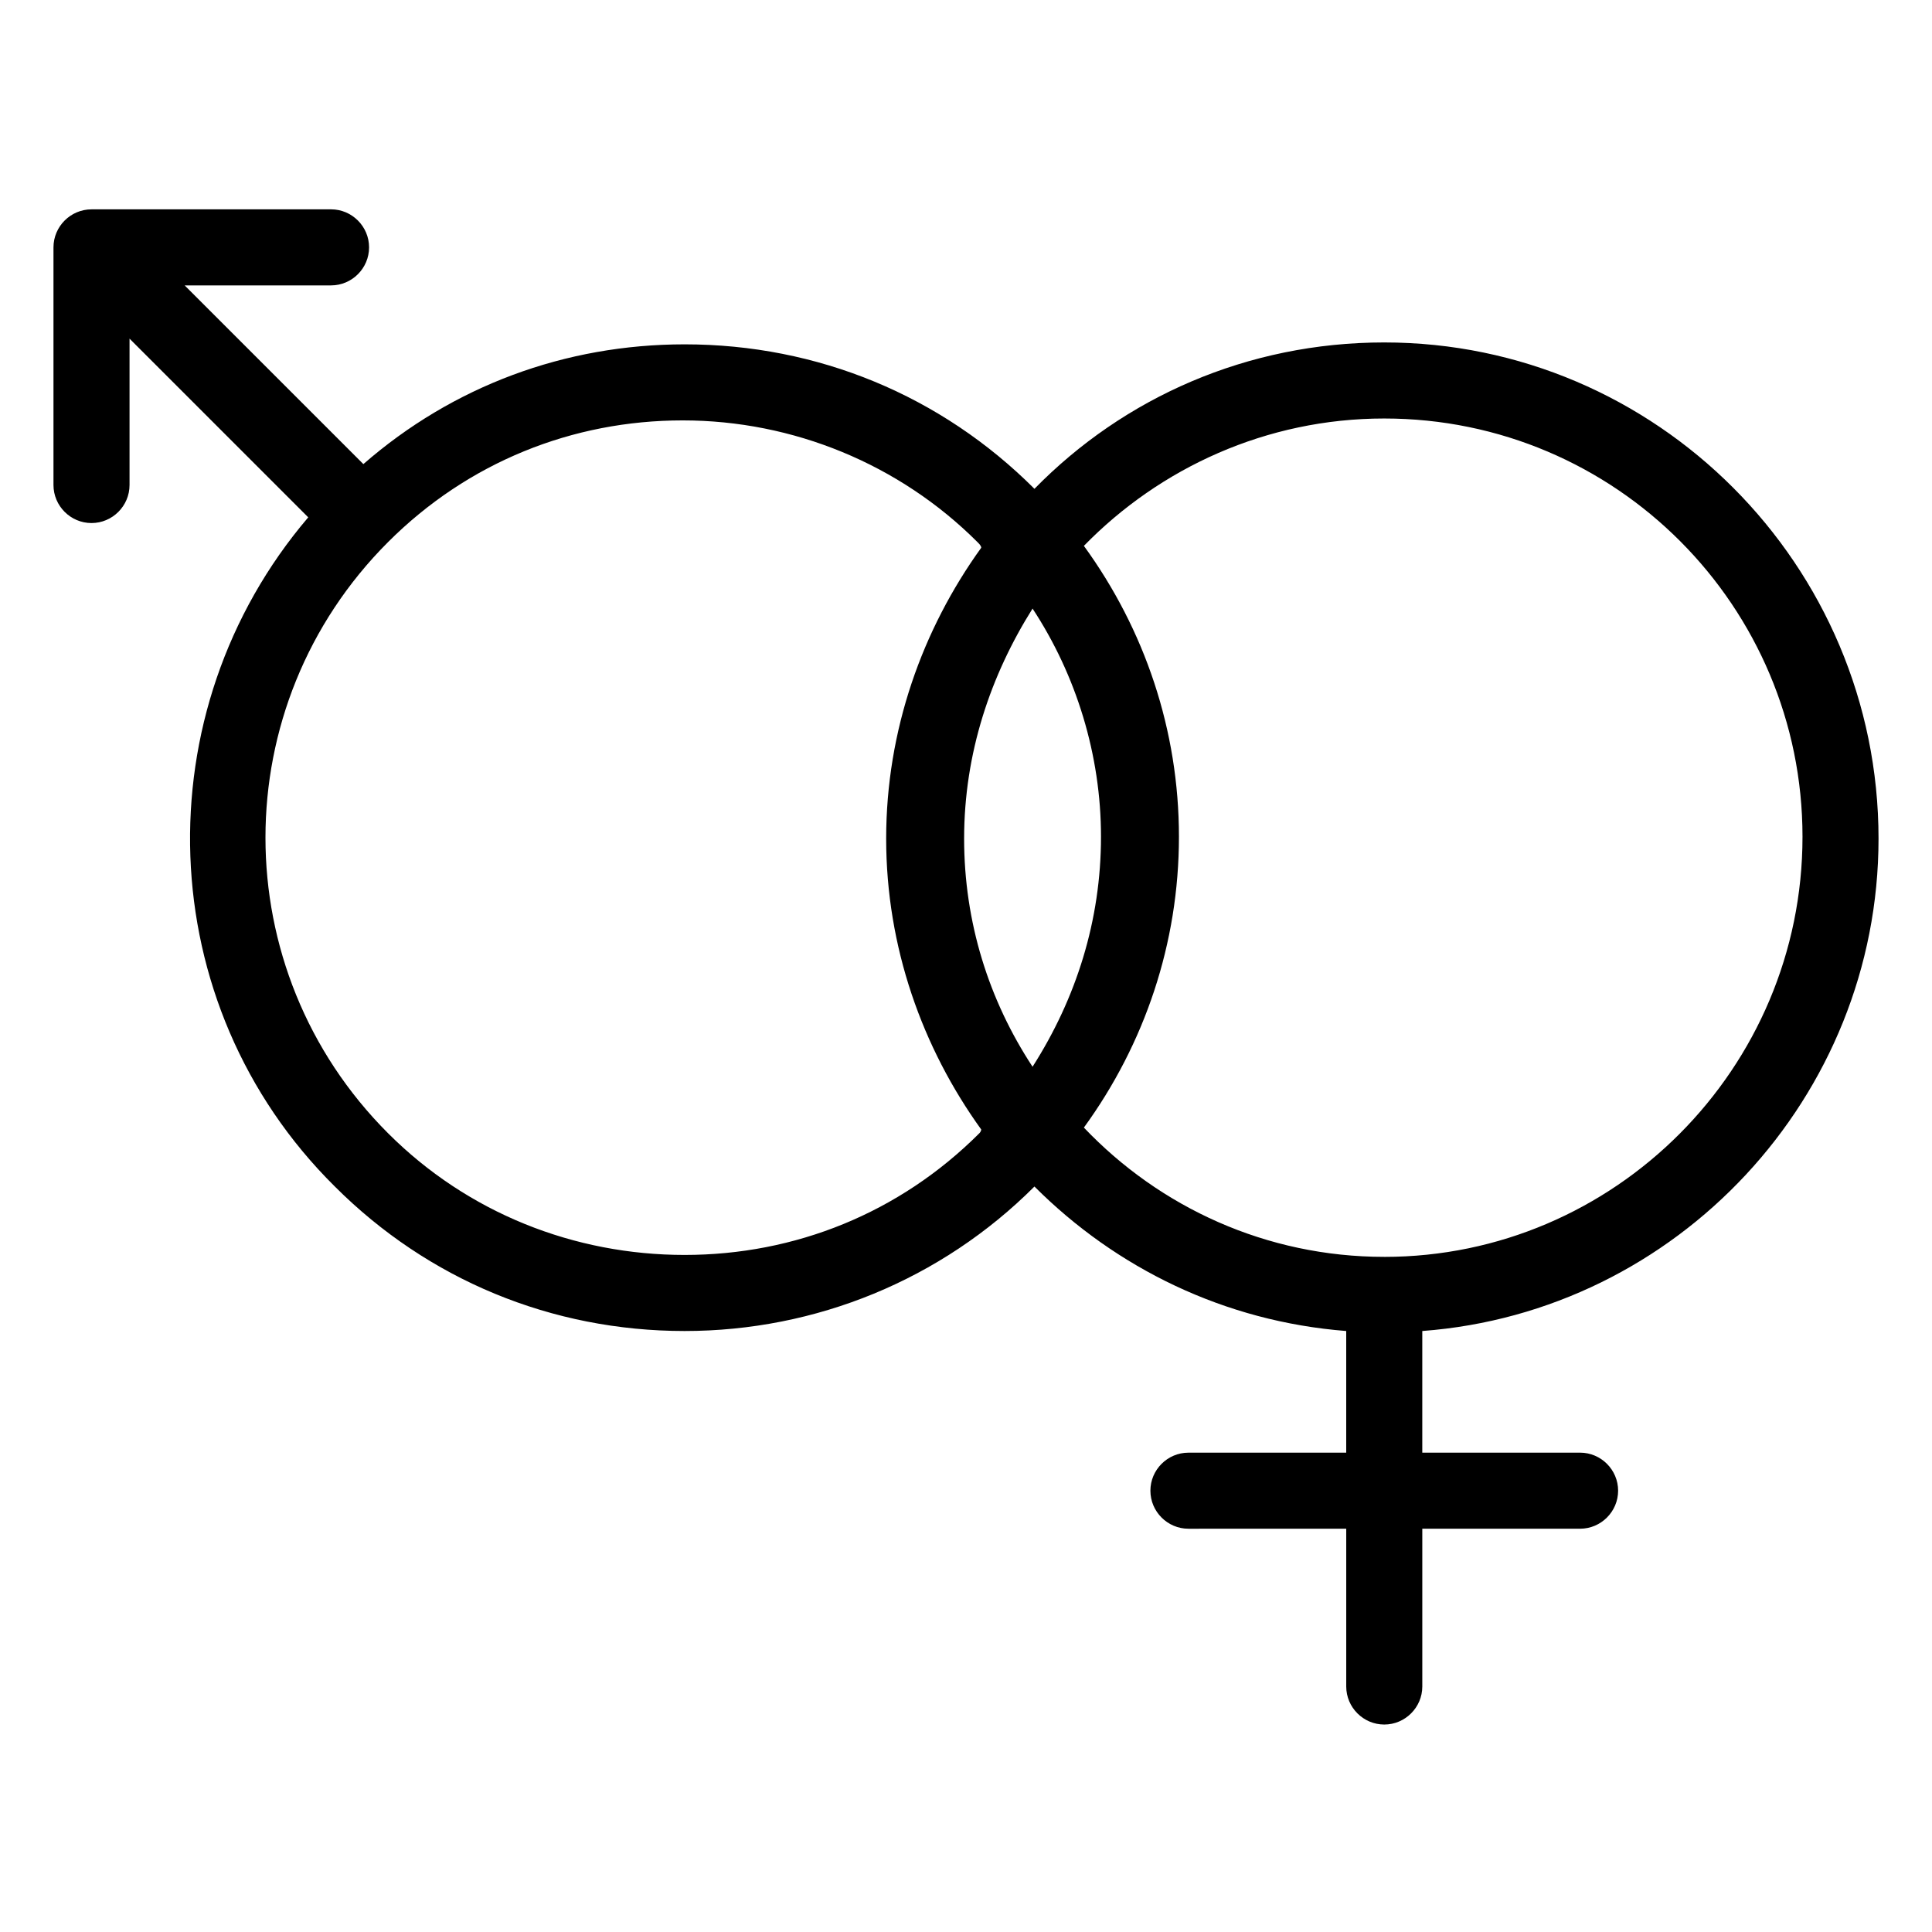
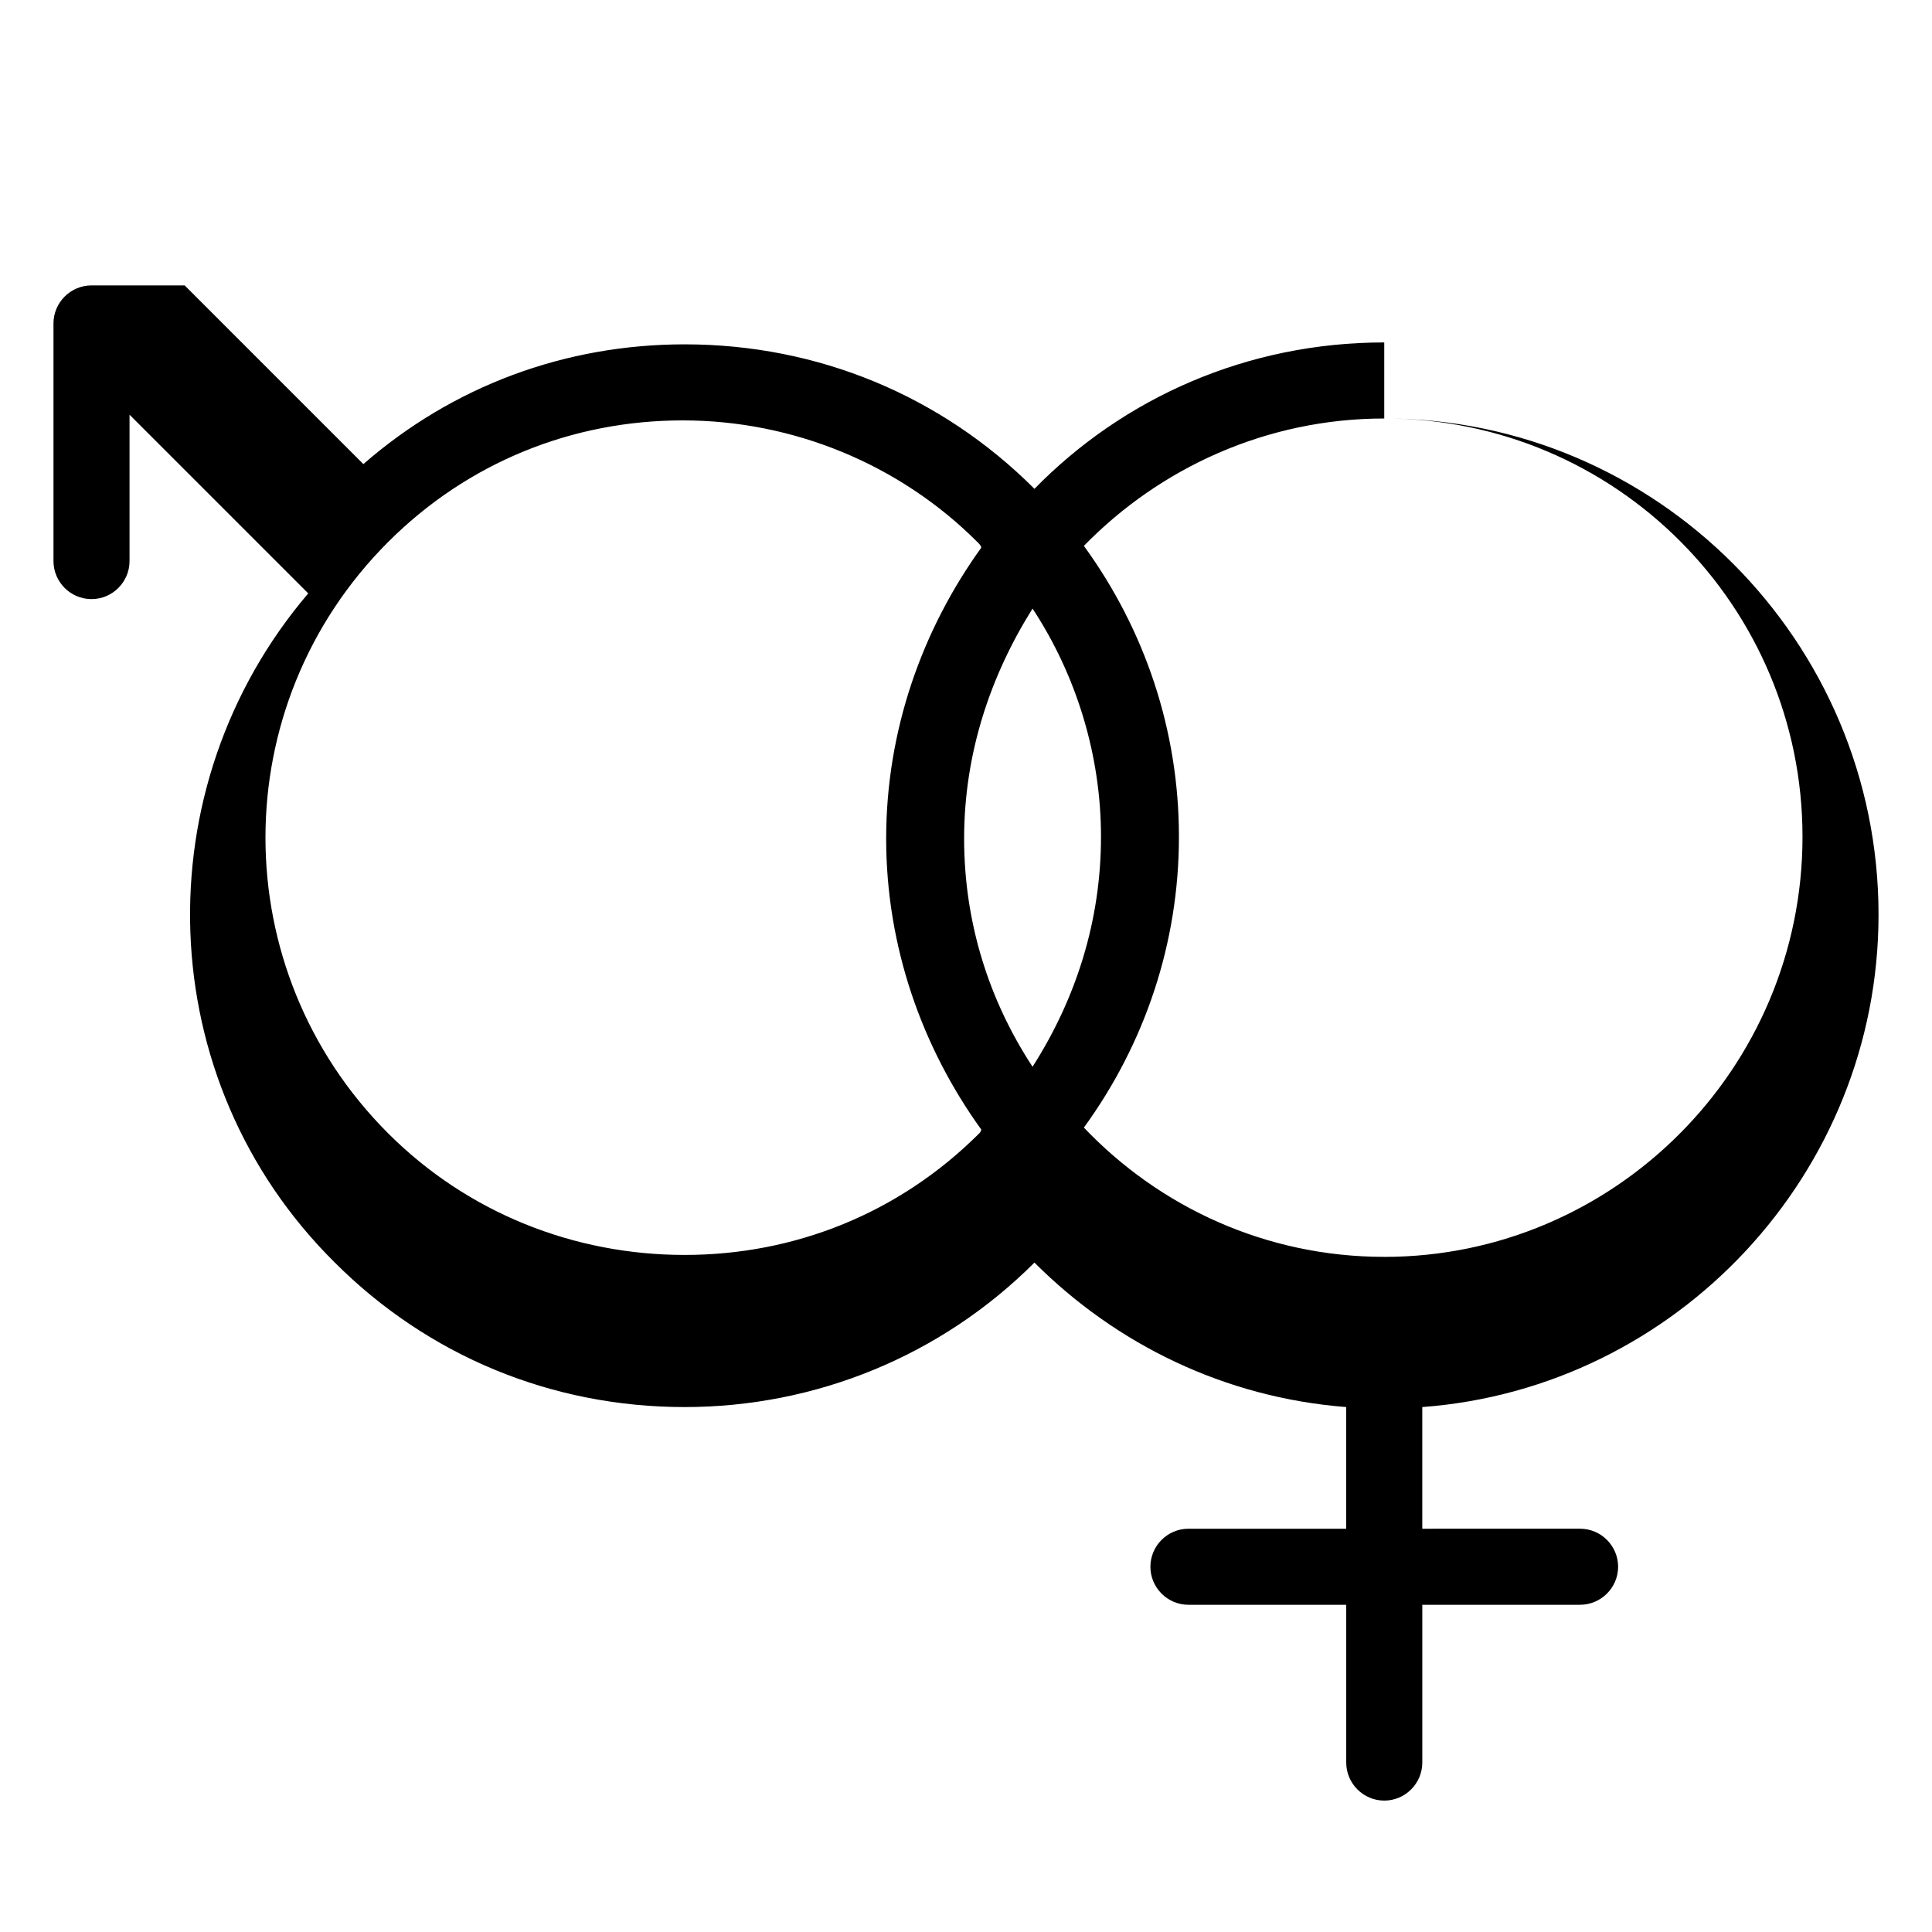
<svg xmlns="http://www.w3.org/2000/svg" fill="#000000" width="800px" height="800px" version="1.1" viewBox="144 144 512 512">
-   <path d="m510.84 234.75c-36.273 0-69.023 14.609-92.699 38.793-24.688-24.688-57.434-38.289-92.699-38.289-31.738 0-61.465 11.082-85.145 31.738l-47.359-47.359h38.793c5.543 0 10.078-4.535 10.078-10.078 0-5.543-4.535-10.078-10.078-10.078l-63.48 0.004c-5.543 0-10.078 4.535-10.078 10.078v62.977c0 5.543 4.535 10.078 10.078 10.078 5.543 0 10.078-4.535 10.078-10.078v-38.793l47.359 47.359c-43.836 51.387-41.82 128.97 7.051 177.34 24.688 24.688 57.434 38.289 92.699 38.289 34.762 0 68.016-13.602 92.699-38.289 21.664 21.664 50.383 35.77 82.625 38.289v32.242h-41.816c-5.543 0-10.078 4.535-10.078 10.078s4.535 10.078 10.078 10.078l41.82-0.004v41.816c0 5.543 4.535 10.078 10.078 10.078 5.543 0 10.078-4.535 10.078-10.078v-41.816h41.816c5.543 0 10.078-4.535 10.078-10.078s-4.535-10.078-10.078-10.078l-41.82 0.004v-32.242c67.512-5.039 120.91-61.969 120.91-130.49 0-72.547-58.945-131.49-130.99-131.49zm-107.31 209.58c-21.16 21.16-48.871 32.242-78.09 32.242-29.219 0.004-57.434-11.082-78.594-32.242-43.328-43.328-43.328-113.36 0-156.68 21.16-21.16 48.871-32.242 78.09-32.242 29.223 0 57.434 11.586 78.09 32.242 0.504 0.504 1.008 1.008 1.008 1.512-15.617 21.664-25.191 48.367-25.191 77.082 0 28.719 9.574 55.418 25.191 77.082 0 0 0 0.504-0.504 1.008zm14.109-139.05c11.586 17.633 18.137 38.793 18.137 60.457 0 22.168-6.551 42.824-18.137 60.961-11.586-17.633-18.137-38.289-18.137-60.457 0-22.672 7.051-43.328 18.137-60.961zm93.203 171.8c-31.234 0-59.449-13.098-79.602-34.258 16.121-22.168 25.191-48.871 25.191-77.082 0-28.215-9.07-54.914-25.191-77.082 20.152-20.656 48.367-33.754 79.602-33.754 61.465 0 110.84 49.879 110.84 110.84 0 61.457-49.879 111.34-110.84 111.34z" />
+   <path d="m510.84 234.75c-36.273 0-69.023 14.609-92.699 38.793-24.688-24.688-57.434-38.289-92.699-38.289-31.738 0-61.465 11.082-85.145 31.738l-47.359-47.359h38.793l-63.48 0.004c-5.543 0-10.078 4.535-10.078 10.078v62.977c0 5.543 4.535 10.078 10.078 10.078 5.543 0 10.078-4.535 10.078-10.078v-38.793l47.359 47.359c-43.836 51.387-41.82 128.97 7.051 177.34 24.688 24.688 57.434 38.289 92.699 38.289 34.762 0 68.016-13.602 92.699-38.289 21.664 21.664 50.383 35.77 82.625 38.289v32.242h-41.816c-5.543 0-10.078 4.535-10.078 10.078s4.535 10.078 10.078 10.078l41.82-0.004v41.816c0 5.543 4.535 10.078 10.078 10.078 5.543 0 10.078-4.535 10.078-10.078v-41.816h41.816c5.543 0 10.078-4.535 10.078-10.078s-4.535-10.078-10.078-10.078l-41.82 0.004v-32.242c67.512-5.039 120.91-61.969 120.91-130.49 0-72.547-58.945-131.49-130.99-131.49zm-107.31 209.58c-21.16 21.16-48.871 32.242-78.09 32.242-29.219 0.004-57.434-11.082-78.594-32.242-43.328-43.328-43.328-113.36 0-156.68 21.16-21.16 48.871-32.242 78.09-32.242 29.223 0 57.434 11.586 78.09 32.242 0.504 0.504 1.008 1.008 1.008 1.512-15.617 21.664-25.191 48.367-25.191 77.082 0 28.719 9.574 55.418 25.191 77.082 0 0 0 0.504-0.504 1.008zm14.109-139.05c11.586 17.633 18.137 38.793 18.137 60.457 0 22.168-6.551 42.824-18.137 60.961-11.586-17.633-18.137-38.289-18.137-60.457 0-22.672 7.051-43.328 18.137-60.961zm93.203 171.8c-31.234 0-59.449-13.098-79.602-34.258 16.121-22.168 25.191-48.871 25.191-77.082 0-28.215-9.07-54.914-25.191-77.082 20.152-20.656 48.367-33.754 79.602-33.754 61.465 0 110.84 49.879 110.84 110.84 0 61.457-49.879 111.34-110.84 111.34z" />
</svg>